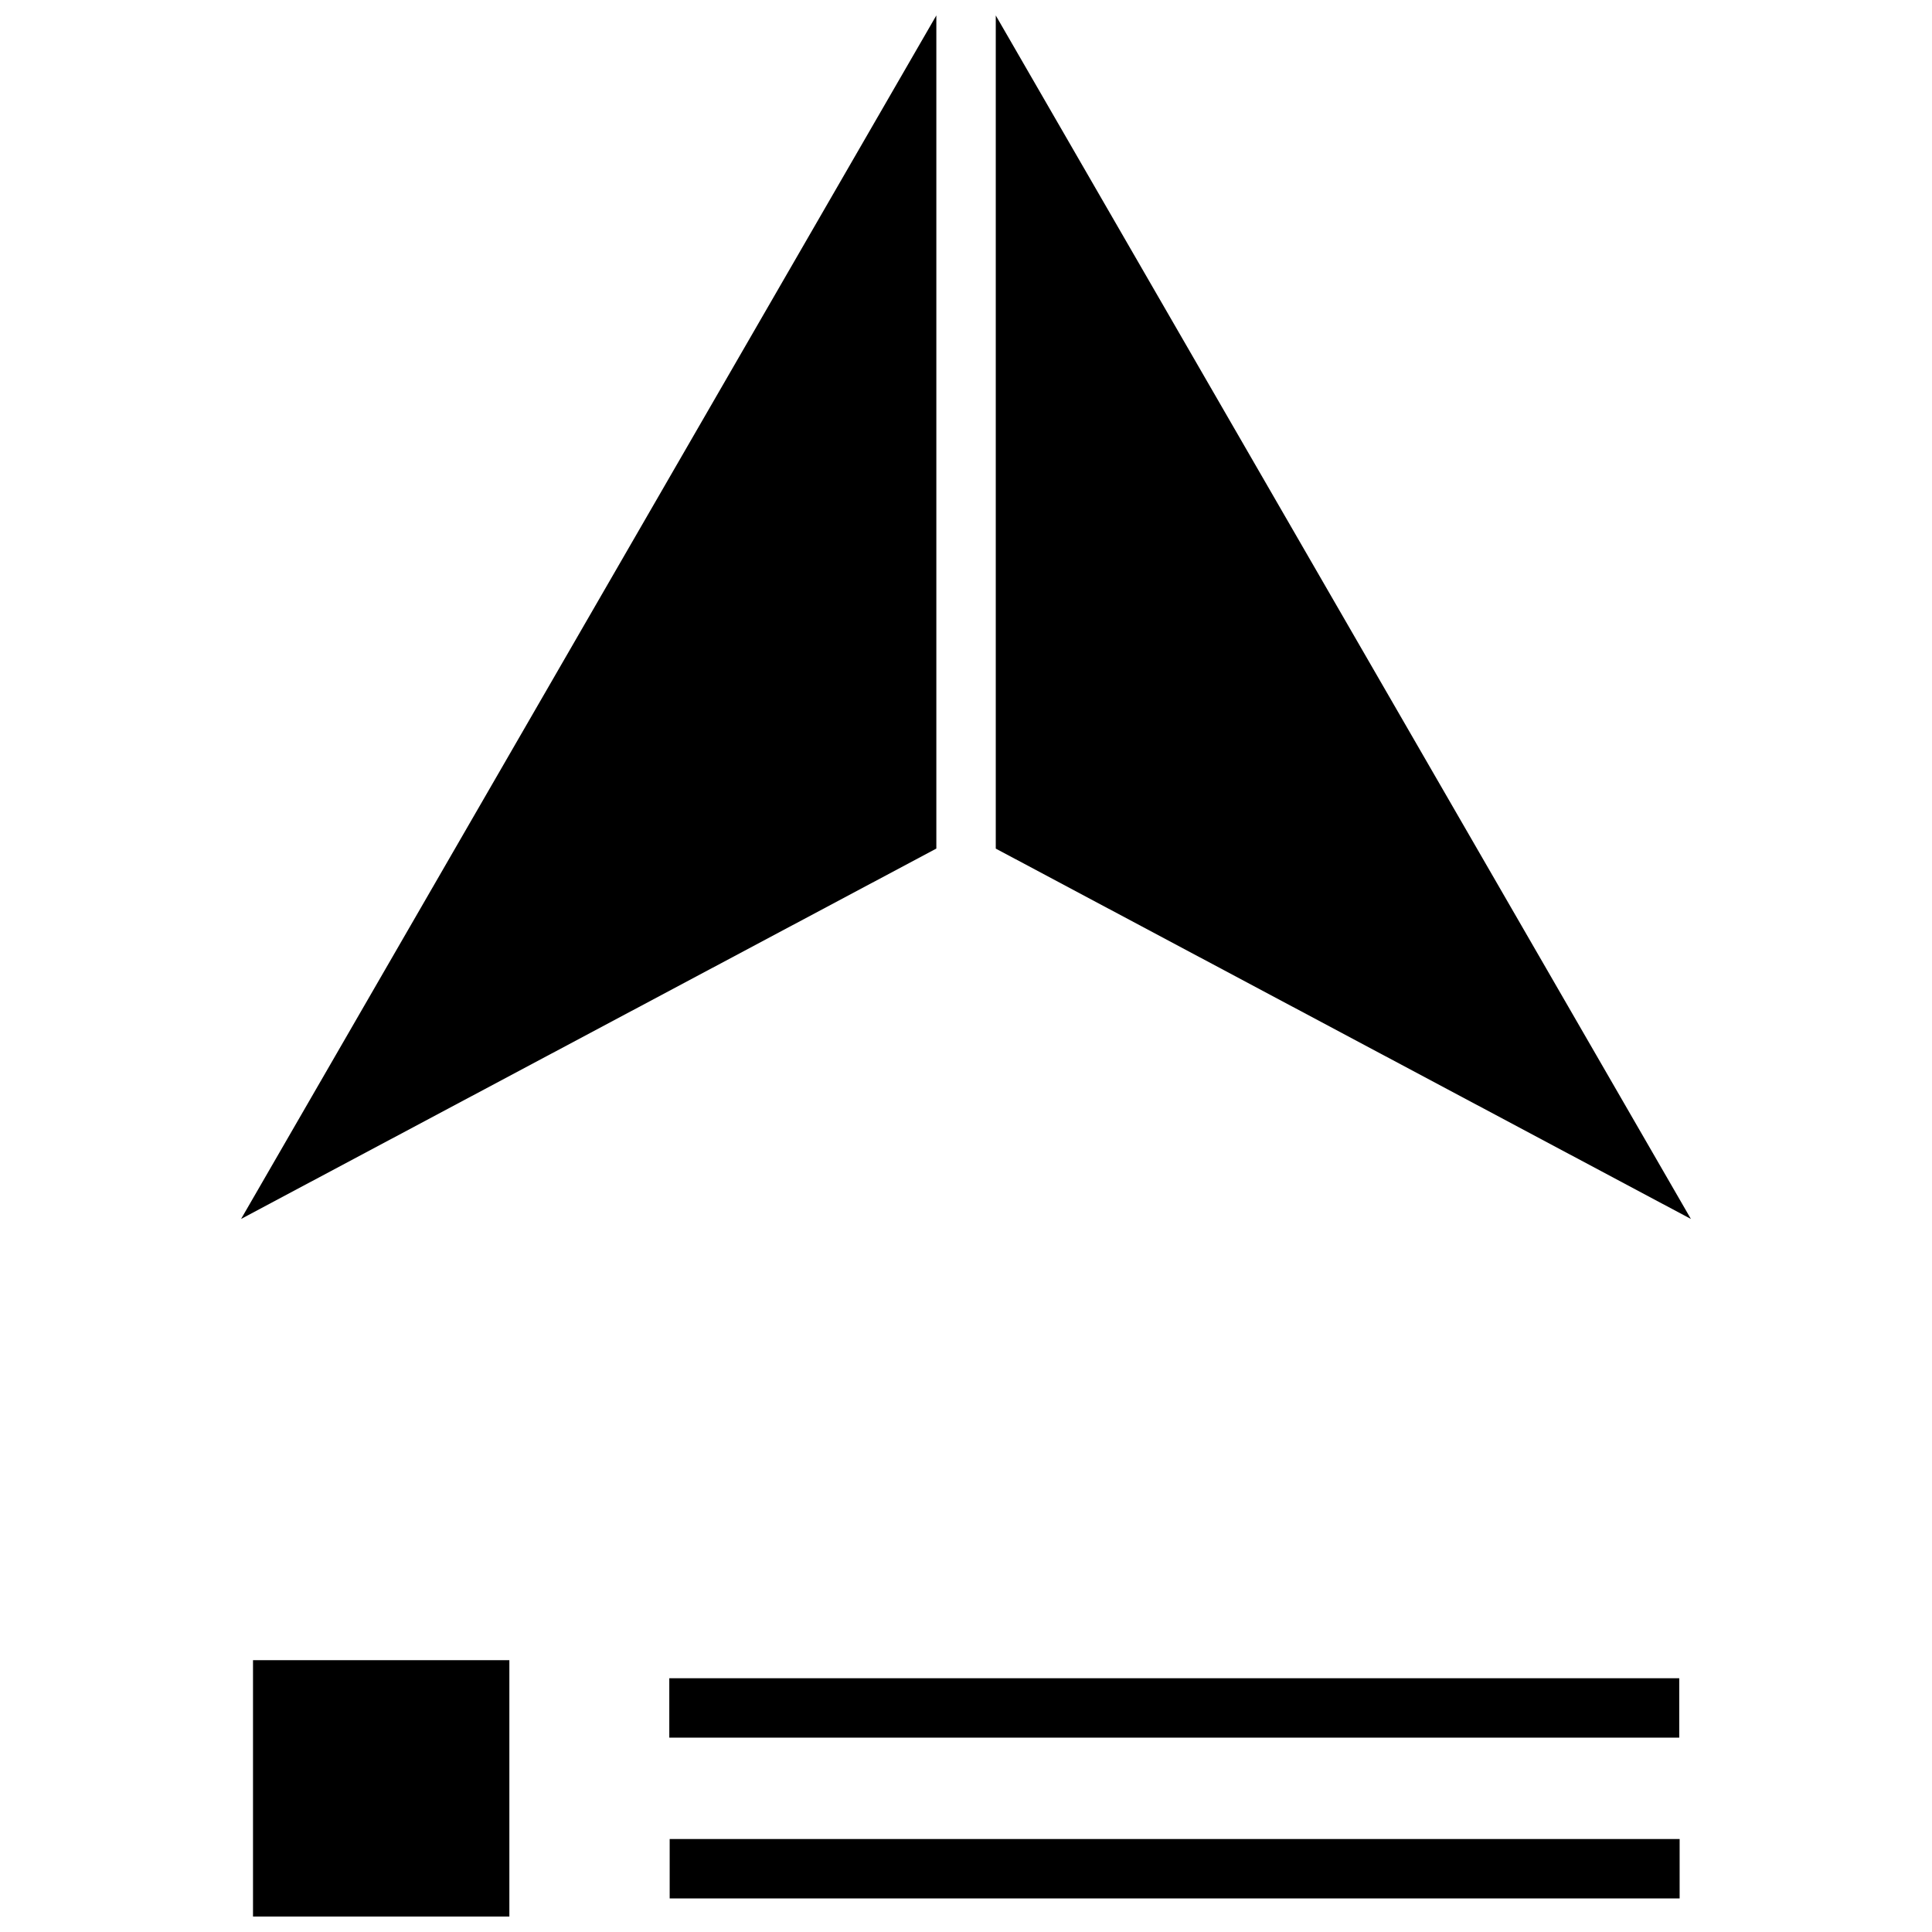
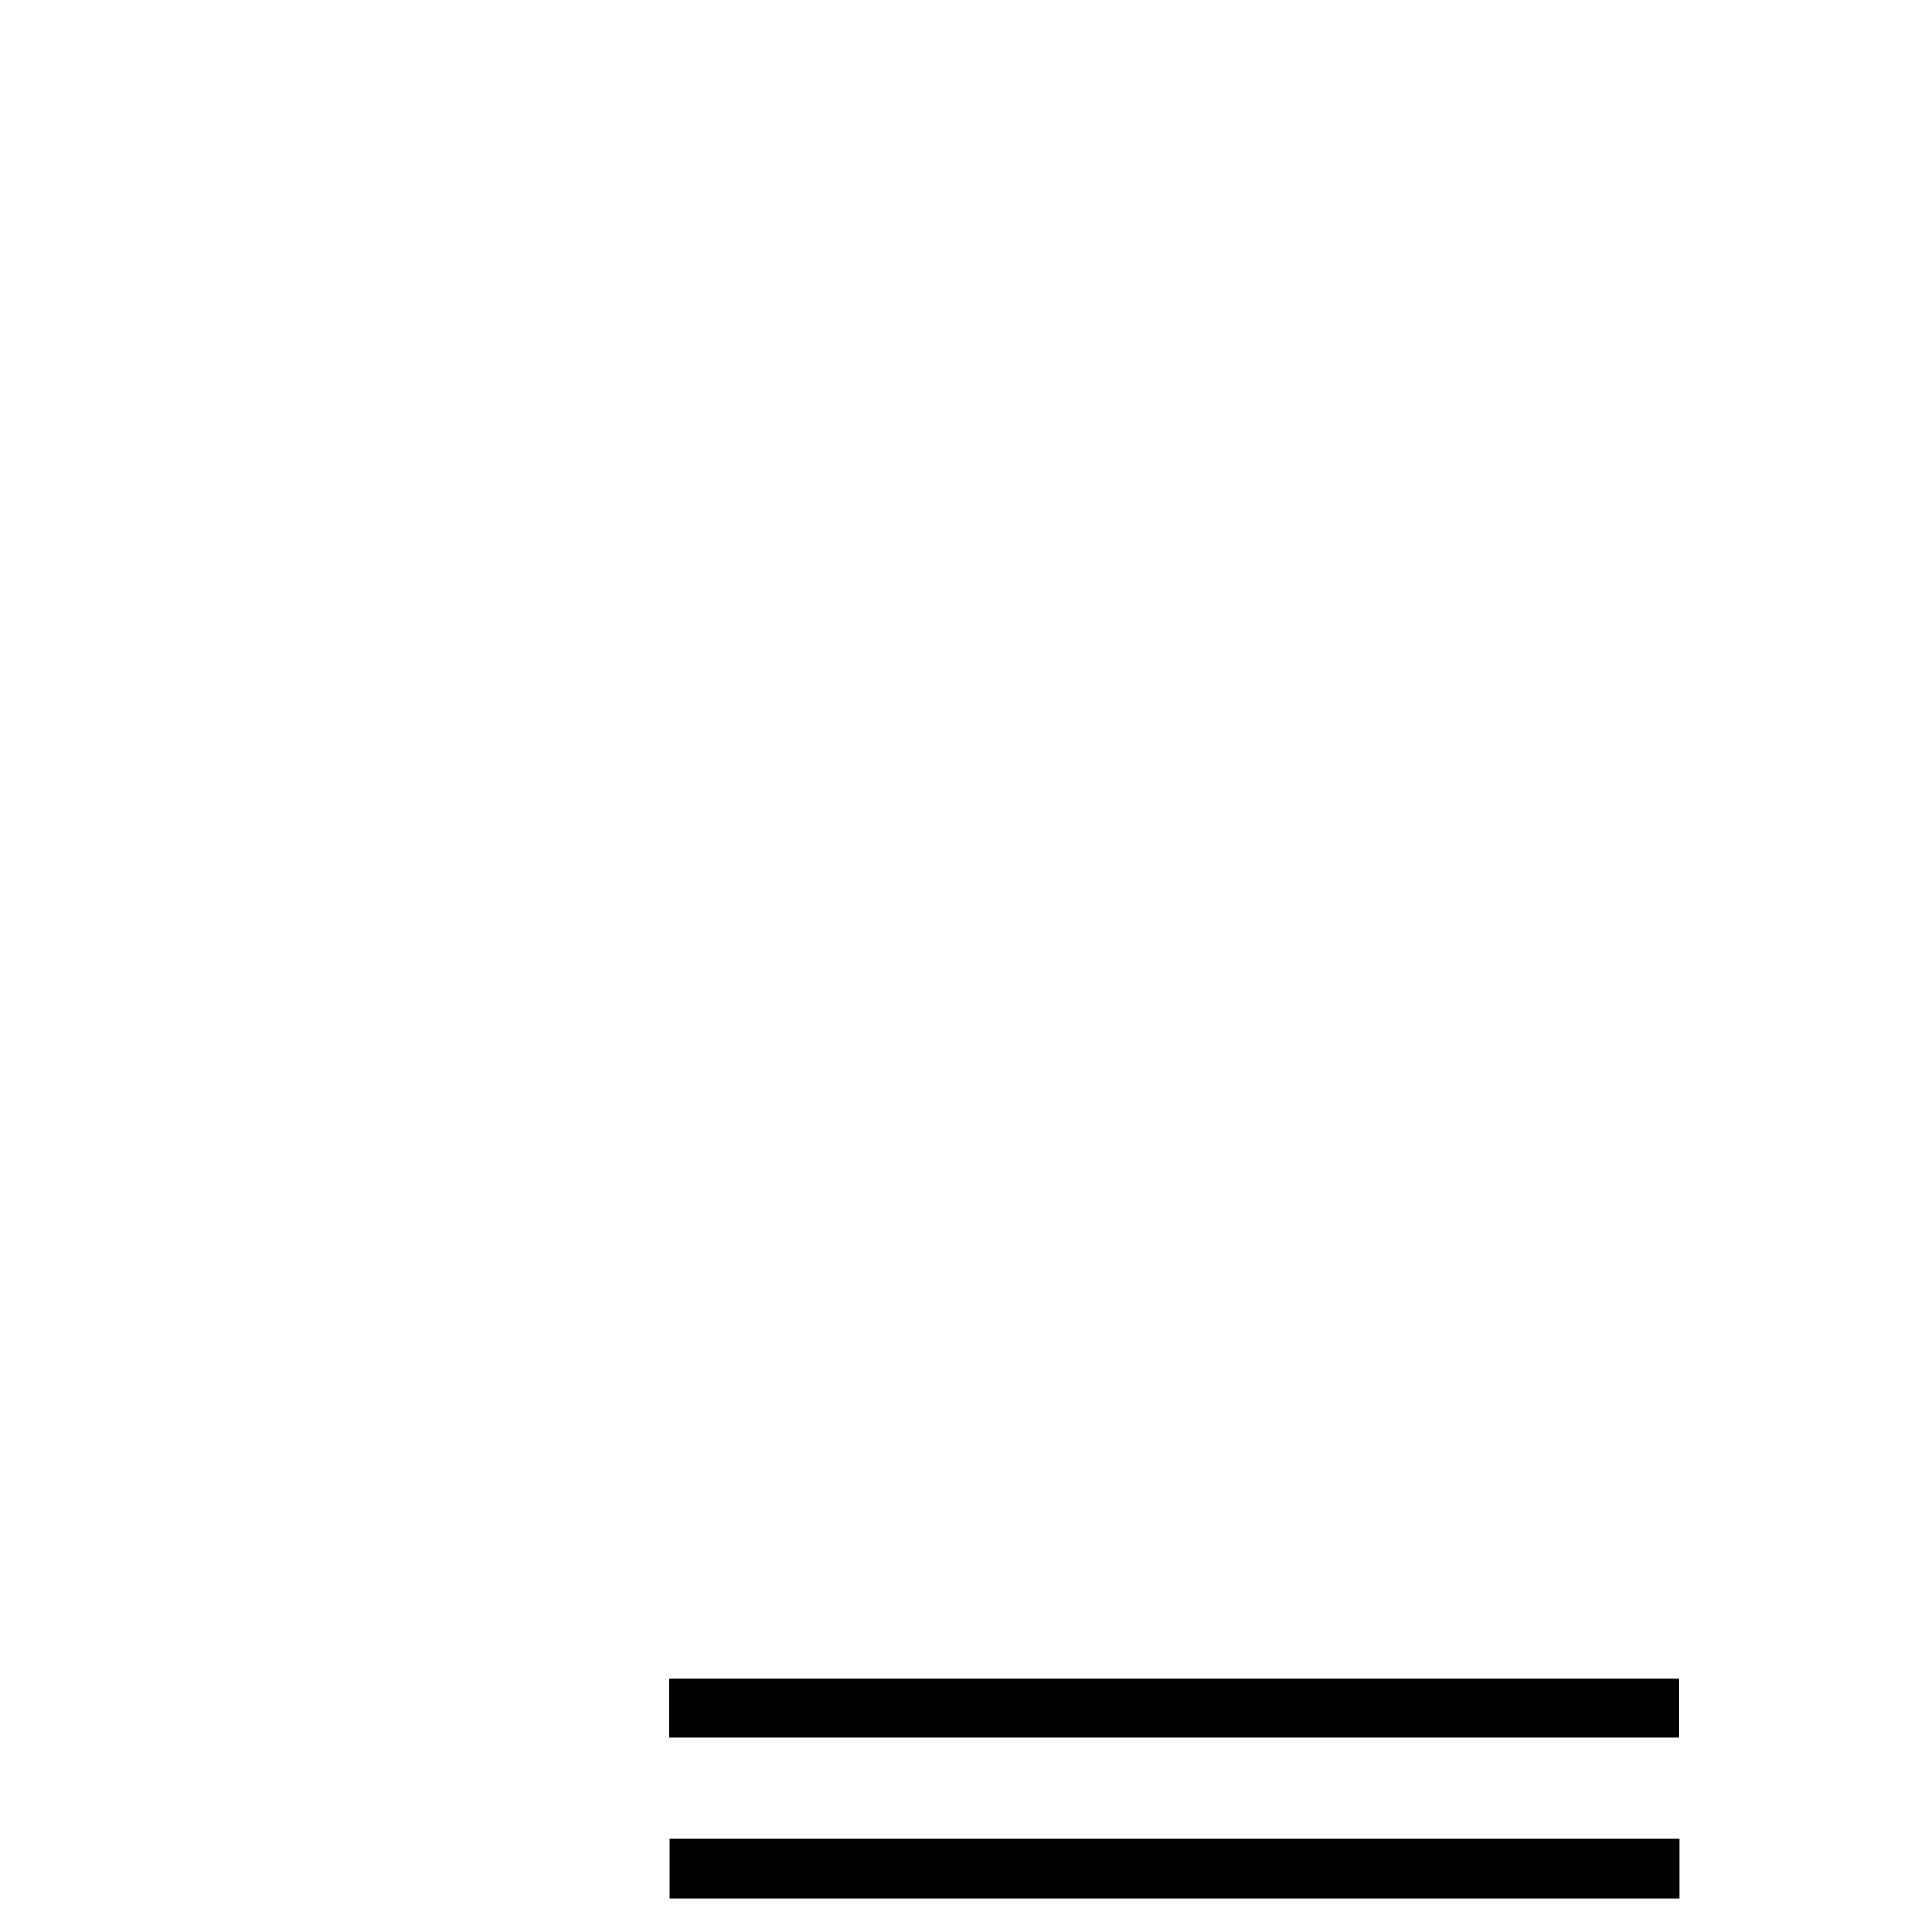
<svg xmlns="http://www.w3.org/2000/svg" width="800px" height="800px" version="1.1" viewBox="144 144 512 512">
  <defs>
    <clipPath id="c">
      <path d="m211 583h68v68.902h-68z" />
    </clipPath>
    <clipPath id="b">
-       <path d="m407 148.09h186v319.91h-186z" />
-     </clipPath>
+       </clipPath>
    <clipPath id="a">
-       <path d="m207 148.09h186v319.91h-186z" />
-     </clipPath>
+       </clipPath>
  </defs>
  <path d="m321.37 588.75h267.65v15.742h-267.65z" />
  <path d="m321.47 631.36h267.65v15.742h-267.65z" />
  <g clip-path="url(#c)">
-     <path d="m211.05 583.97h67.938v67.938h-67.938z" />
-   </g>
+     </g>
  <g clip-path="url(#b)">
    <path d="m407.89 368.89 184.22 98.148-184.22-318.94z" />
  </g>
  <g clip-path="url(#a)">
-     <path d="m392.14 148.09-184.25 318.94 184.25-98.148z" />
-   </g>
+     </g>
</svg>